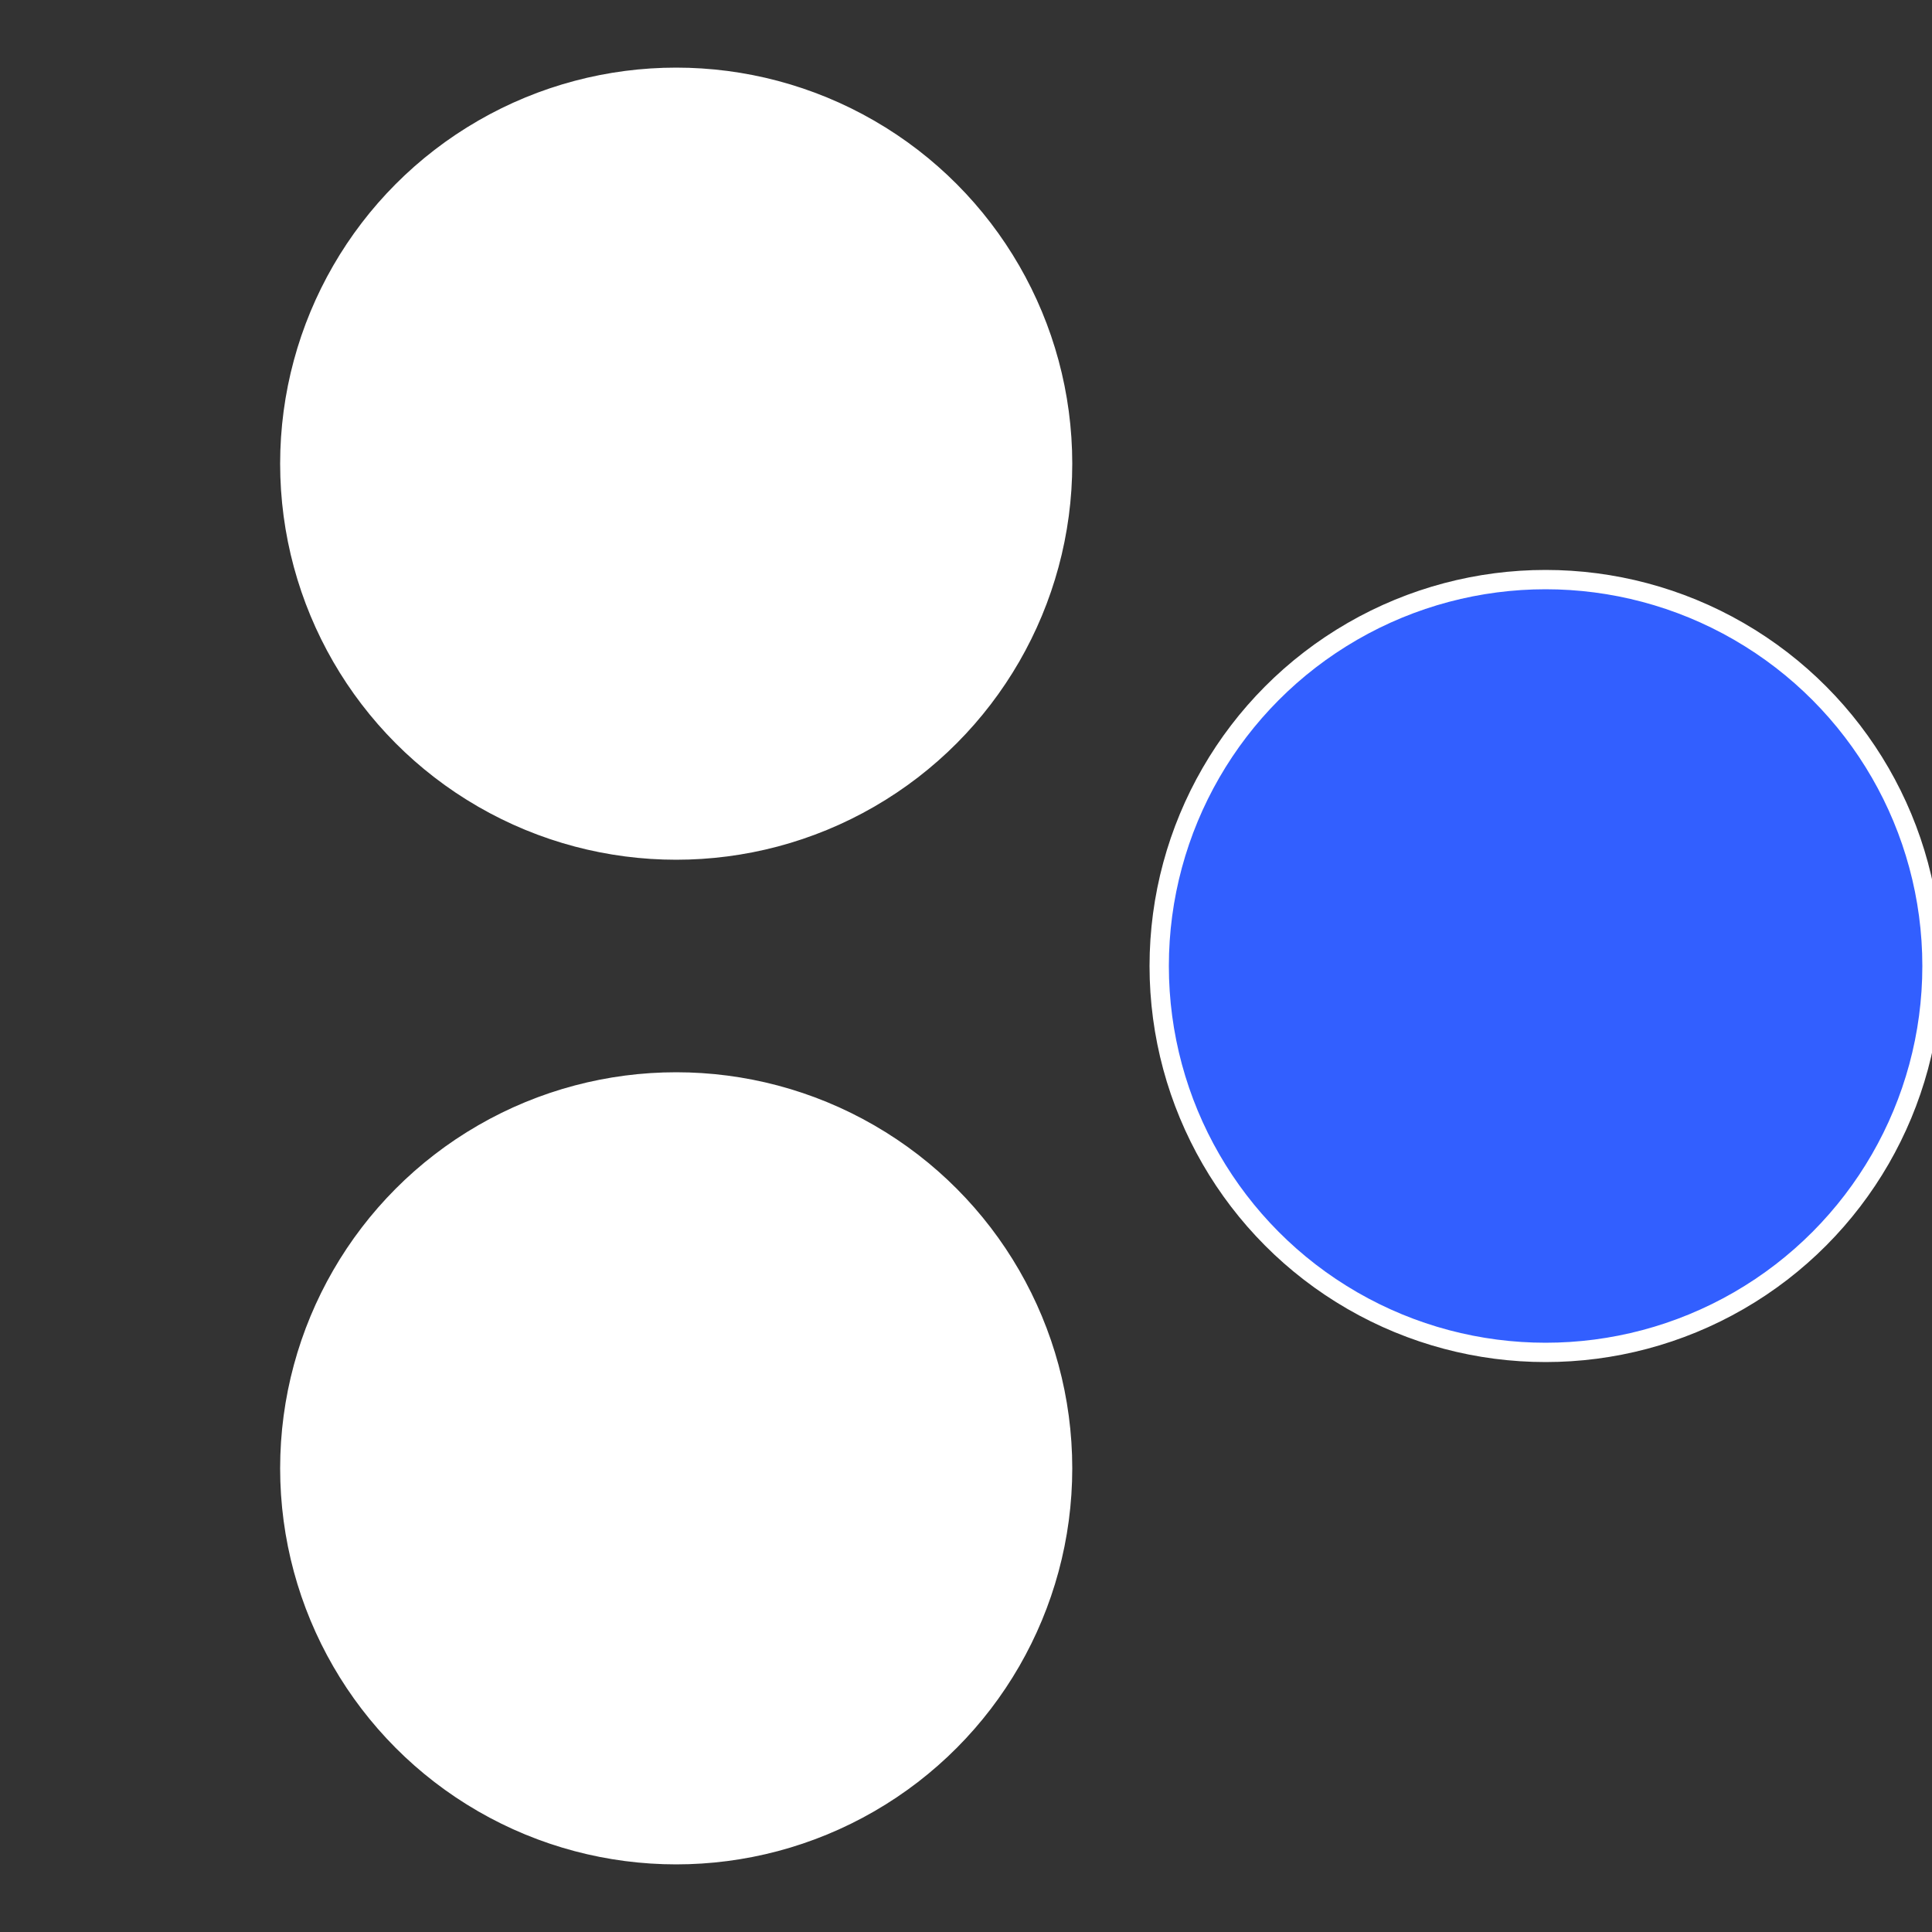
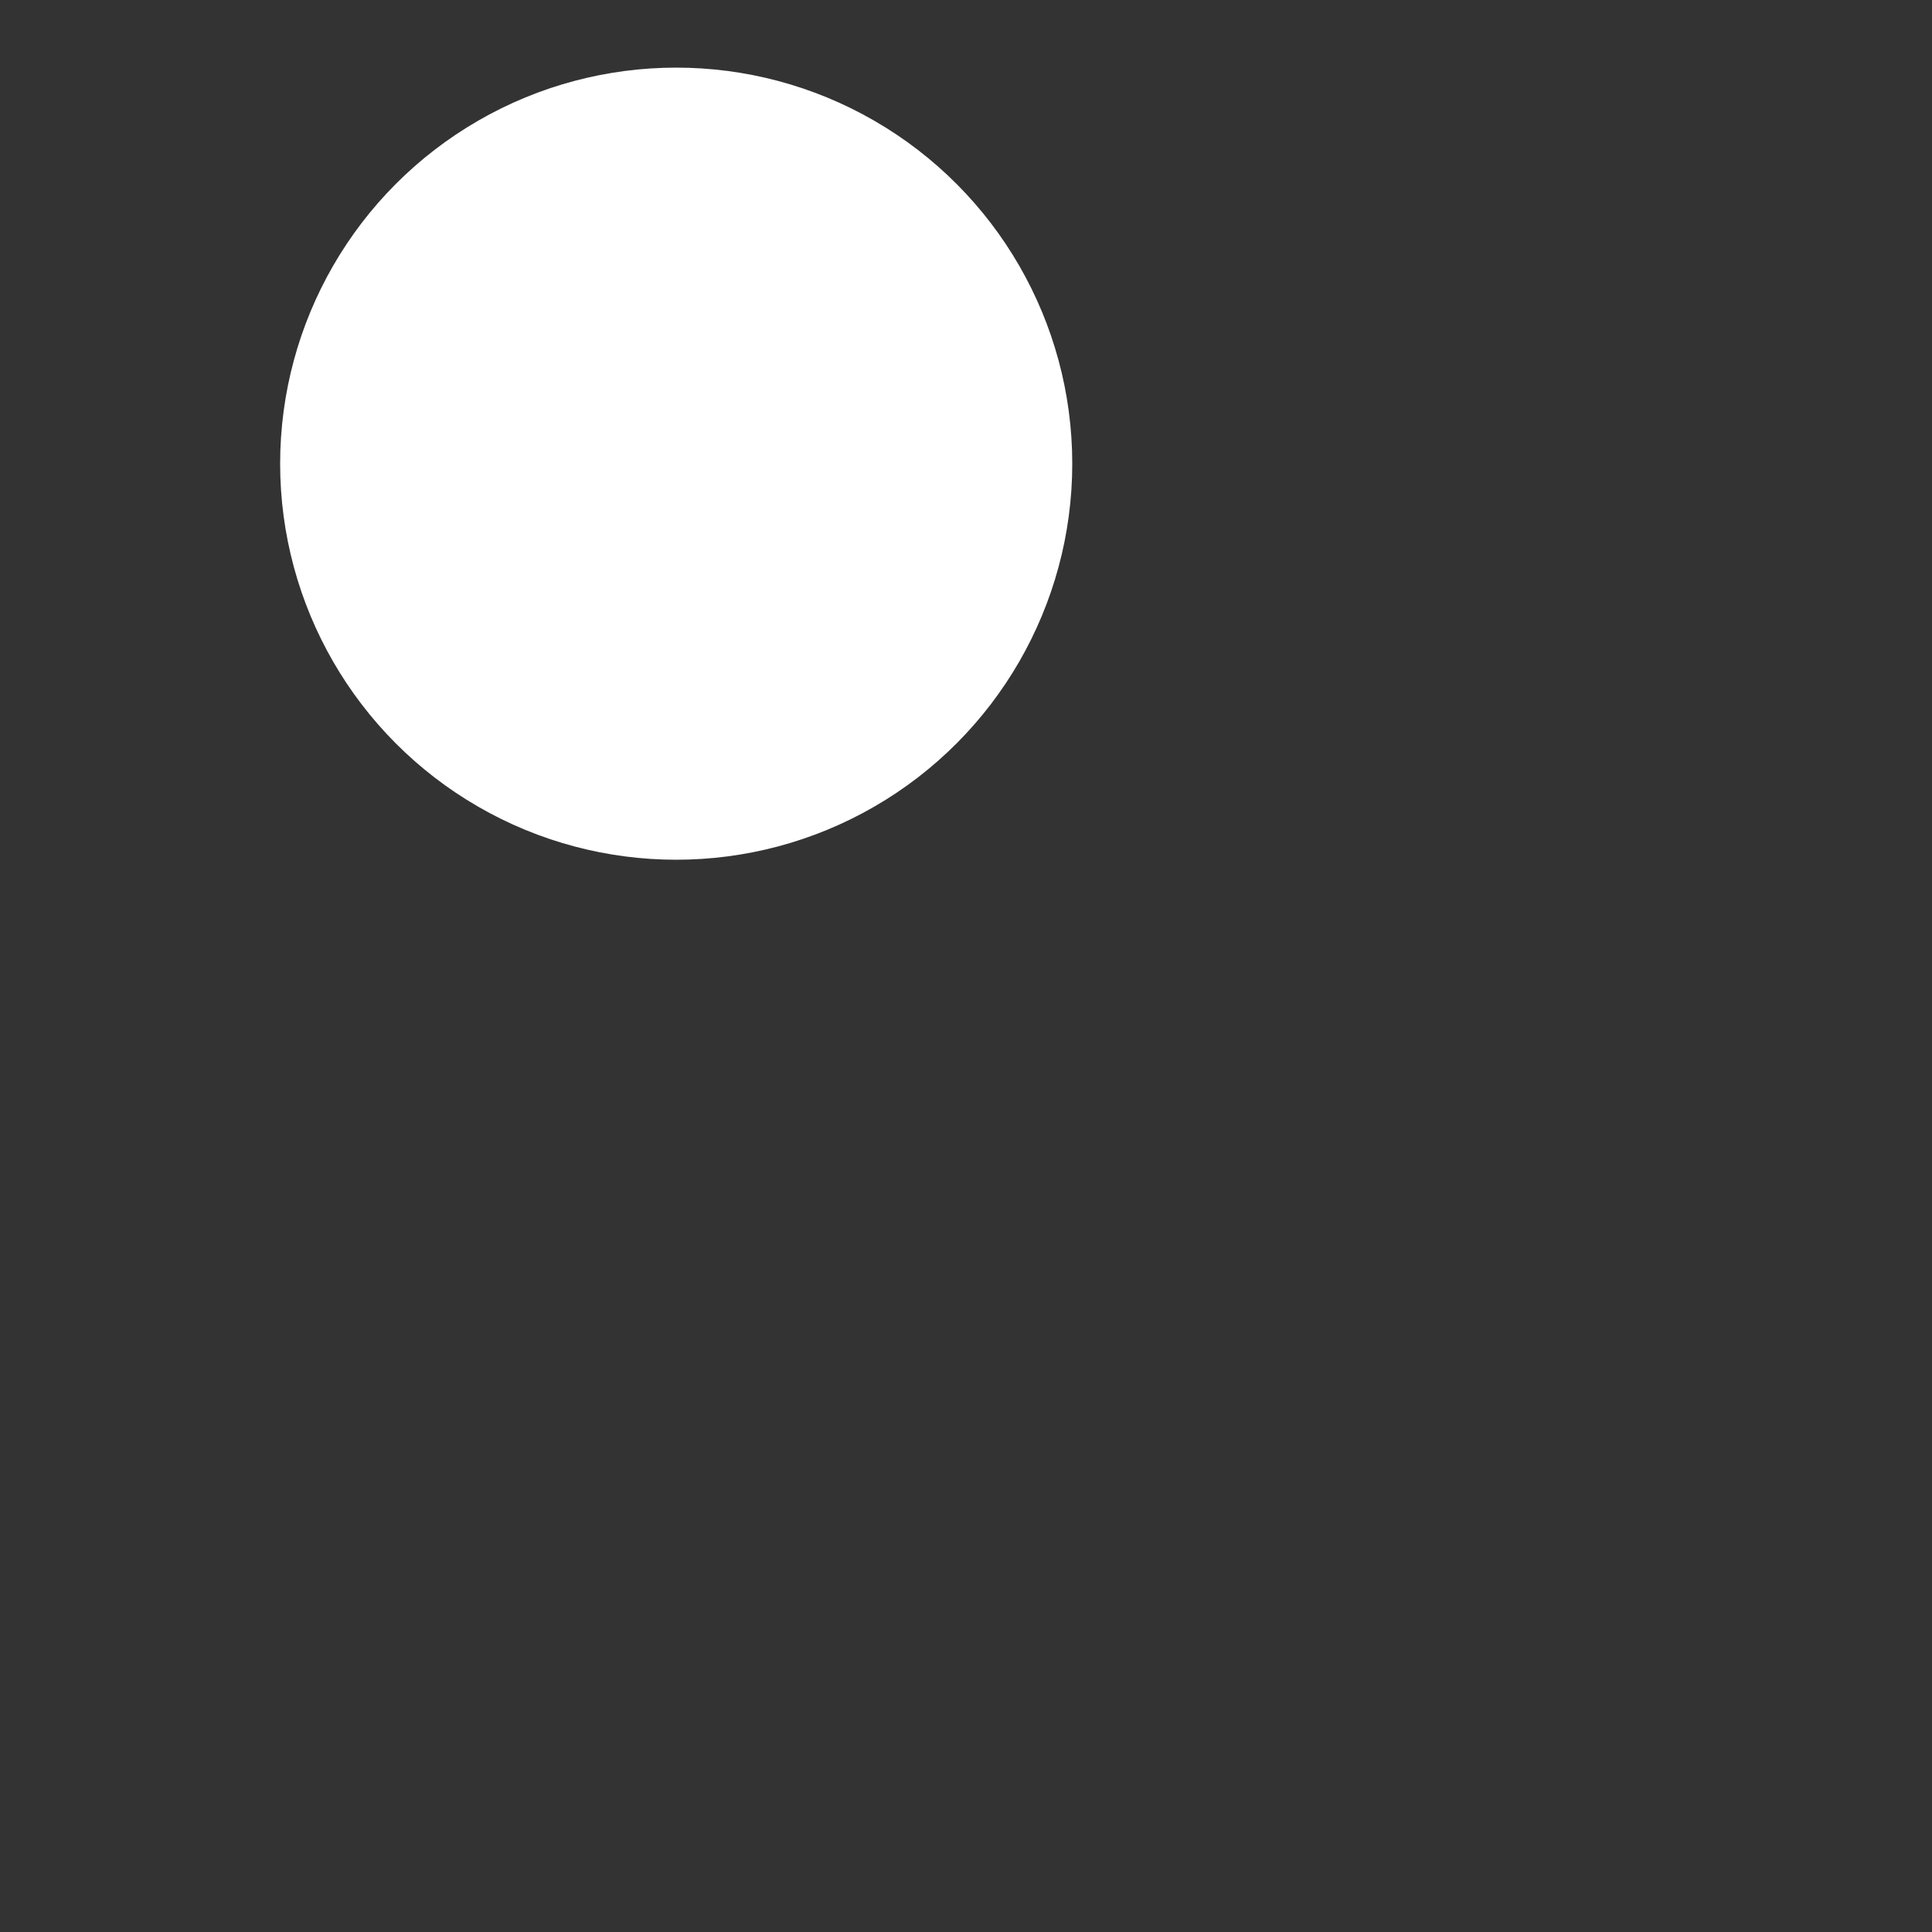
<svg xmlns="http://www.w3.org/2000/svg" width="500" height="500" viewBox="-1 -1 2 2">
  <rect x="-1" y="-1" width="2" height="2" fill="#333333" stroke="none" />
-   <circle cx="0.6" cy="0" r="0.4" fill="#325fffffffffffffcfefffffffffffffd82" stroke="#fff" stroke-width="1%" />
-   <circle cx="-0.3" cy="0.52" r="0.4" fill="#fffffffffffffd82325fffffffffffffcfe" stroke="#fff" stroke-width="1%" />
  <circle cx="-0.3" cy="-0.52" r="0.4" fill="#fffffffffffffcfefffffffffffffd82325" stroke="#fff" stroke-width="1%" />
</svg>